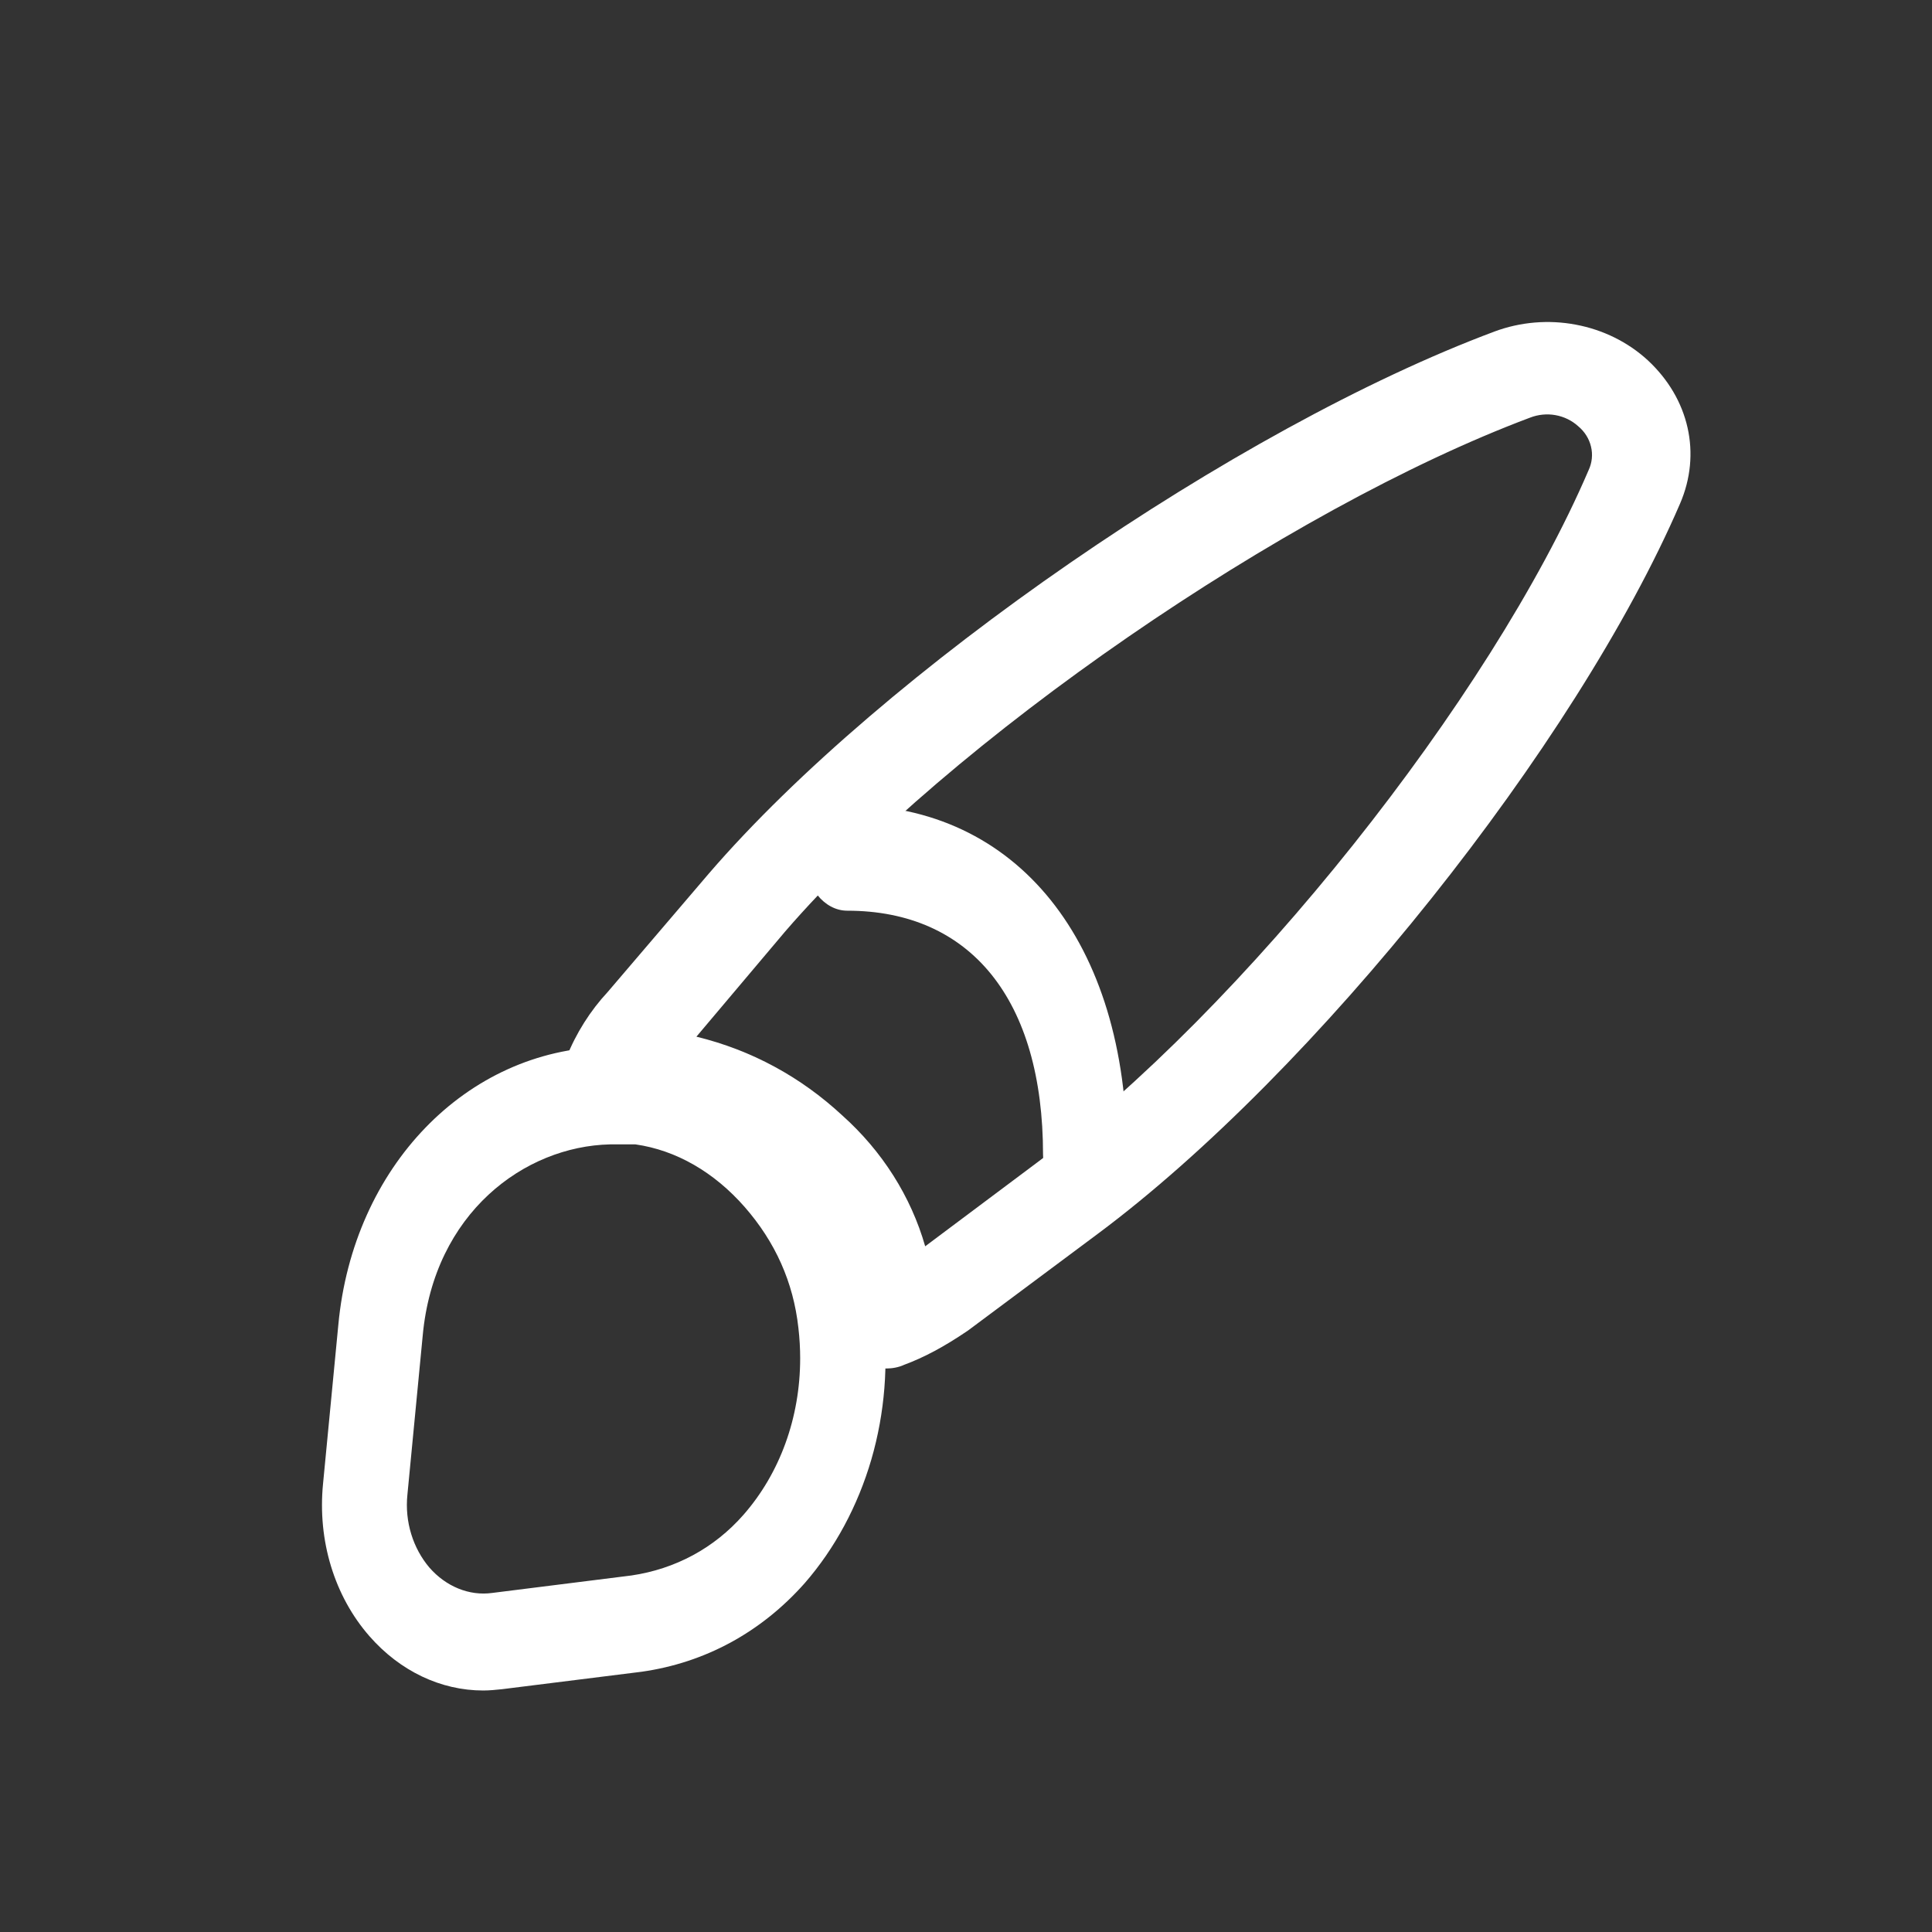
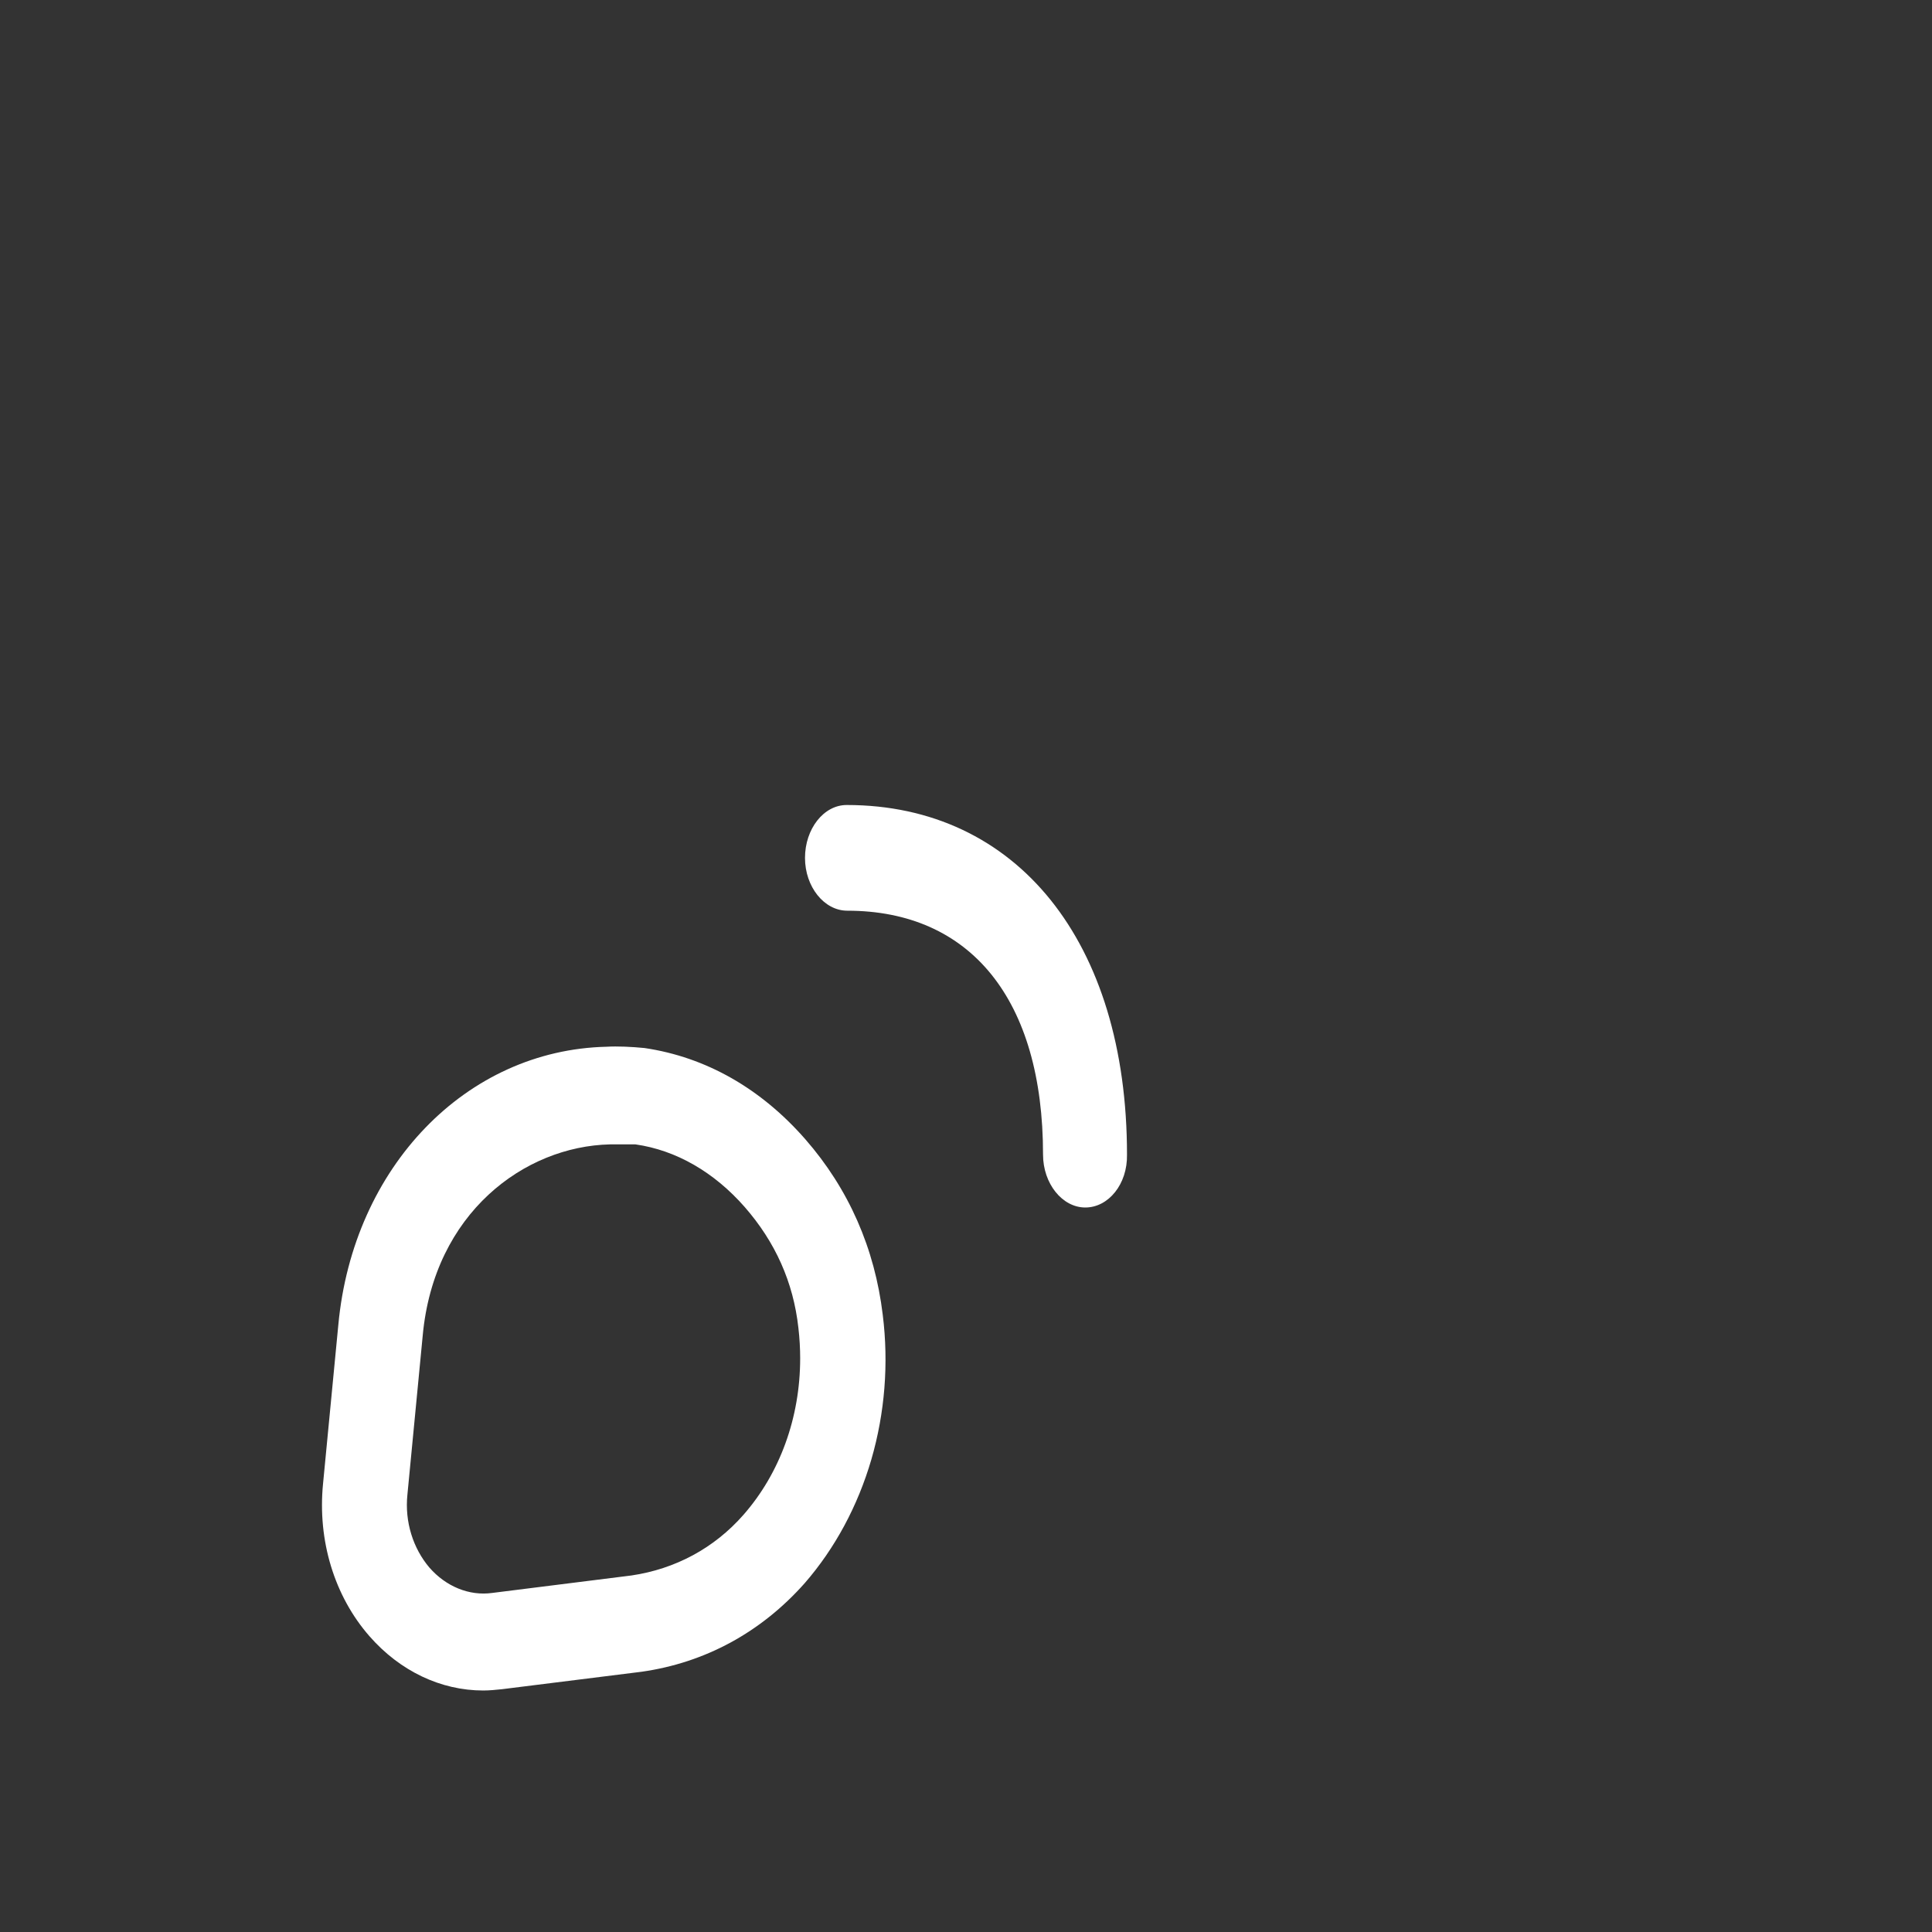
<svg xmlns="http://www.w3.org/2000/svg" width="24" height="24" viewBox="0 0 24 24" fill="none">
  <rect x="0" y="0" width="24" height="24" fill="#333333" stroke="none" />
-   <path d="M11.011 17C10.889 17 10.774 16.97 10.668 16.901C10.585 16.85 10.516 16.78 10.469 16.698C10.422 16.616 10.398 16.524 10.399 16.431C10.399 16.317 10.39 16.195 10.374 16.074C10.3 15.535 10.039 15.064 9.598 14.654C9.157 14.244 8.61 13.986 8.022 13.918C7.924 13.91 7.785 13.903 7.654 13.91C7.442 13.926 7.246 13.842 7.123 13.683C7.063 13.606 7.023 13.517 7.008 13.423C6.992 13.33 7.001 13.234 7.033 13.144C7.156 12.832 7.336 12.552 7.548 12.324L8.806 10.851C10.97 8.339 15.356 5.317 18.566 4.118C18.886 3.999 19.237 3.969 19.575 4.033C19.913 4.096 20.224 4.25 20.469 4.475C20.984 4.953 21.139 5.636 20.869 6.259C19.579 9.249 16.336 13.318 13.633 15.33L12.024 16.529C11.722 16.734 11.477 16.863 11.232 16.954C11.166 16.985 11.085 17 11.011 17ZM8.651 12.878C9.337 13.045 9.949 13.379 10.464 13.857C10.96 14.301 11.316 14.863 11.493 15.482L12.873 14.449C15.438 12.544 18.517 8.68 19.734 5.841C19.777 5.749 19.788 5.646 19.764 5.548C19.741 5.45 19.685 5.361 19.604 5.294C19.527 5.224 19.429 5.176 19.323 5.157C19.217 5.138 19.107 5.149 19.007 5.188C15.969 6.327 11.812 9.189 9.753 11.572L8.651 12.878Z" fill="white" />
  <path d="M6.003 21C5.476 21 4.969 20.759 4.59 20.326C4.154 19.828 3.943 19.137 4.013 18.431L4.203 16.456C4.386 14.496 5.792 13.043 7.535 13.003C7.669 12.995 7.845 13.003 8.006 13.019C8.773 13.132 9.455 13.525 10.003 14.151C10.544 14.77 10.867 15.508 10.966 16.335C11.041 16.938 10.992 17.553 10.824 18.131C10.655 18.709 10.372 19.235 9.996 19.667C9.455 20.277 8.759 20.655 7.971 20.767L6.235 20.984C6.157 20.992 6.08 21 6.003 21ZM7.669 14.216H7.577C6.516 14.24 5.391 15.067 5.251 16.592L5.061 18.567C5.026 18.904 5.131 19.234 5.335 19.474C5.539 19.707 5.827 19.828 6.115 19.788L7.845 19.571C8.386 19.491 8.871 19.234 9.237 18.816C9.687 18.302 9.94 17.612 9.94 16.873C9.94 16.753 9.933 16.624 9.918 16.496C9.855 15.926 9.63 15.428 9.251 14.994C8.871 14.561 8.4 14.288 7.894 14.216H7.669Z" fill="white" />
  <path d="M13.482 15C13.195 15 12.957 14.702 12.957 14.343C12.957 12.417 12.057 11.313 10.525 11.313C10.238 11.313 10 11.016 10 10.657C10 10.298 10.231 10 10.518 10C12.631 10 14 11.699 14 14.343C14.007 14.711 13.769 15 13.482 15Z" fill="white" />
</svg>